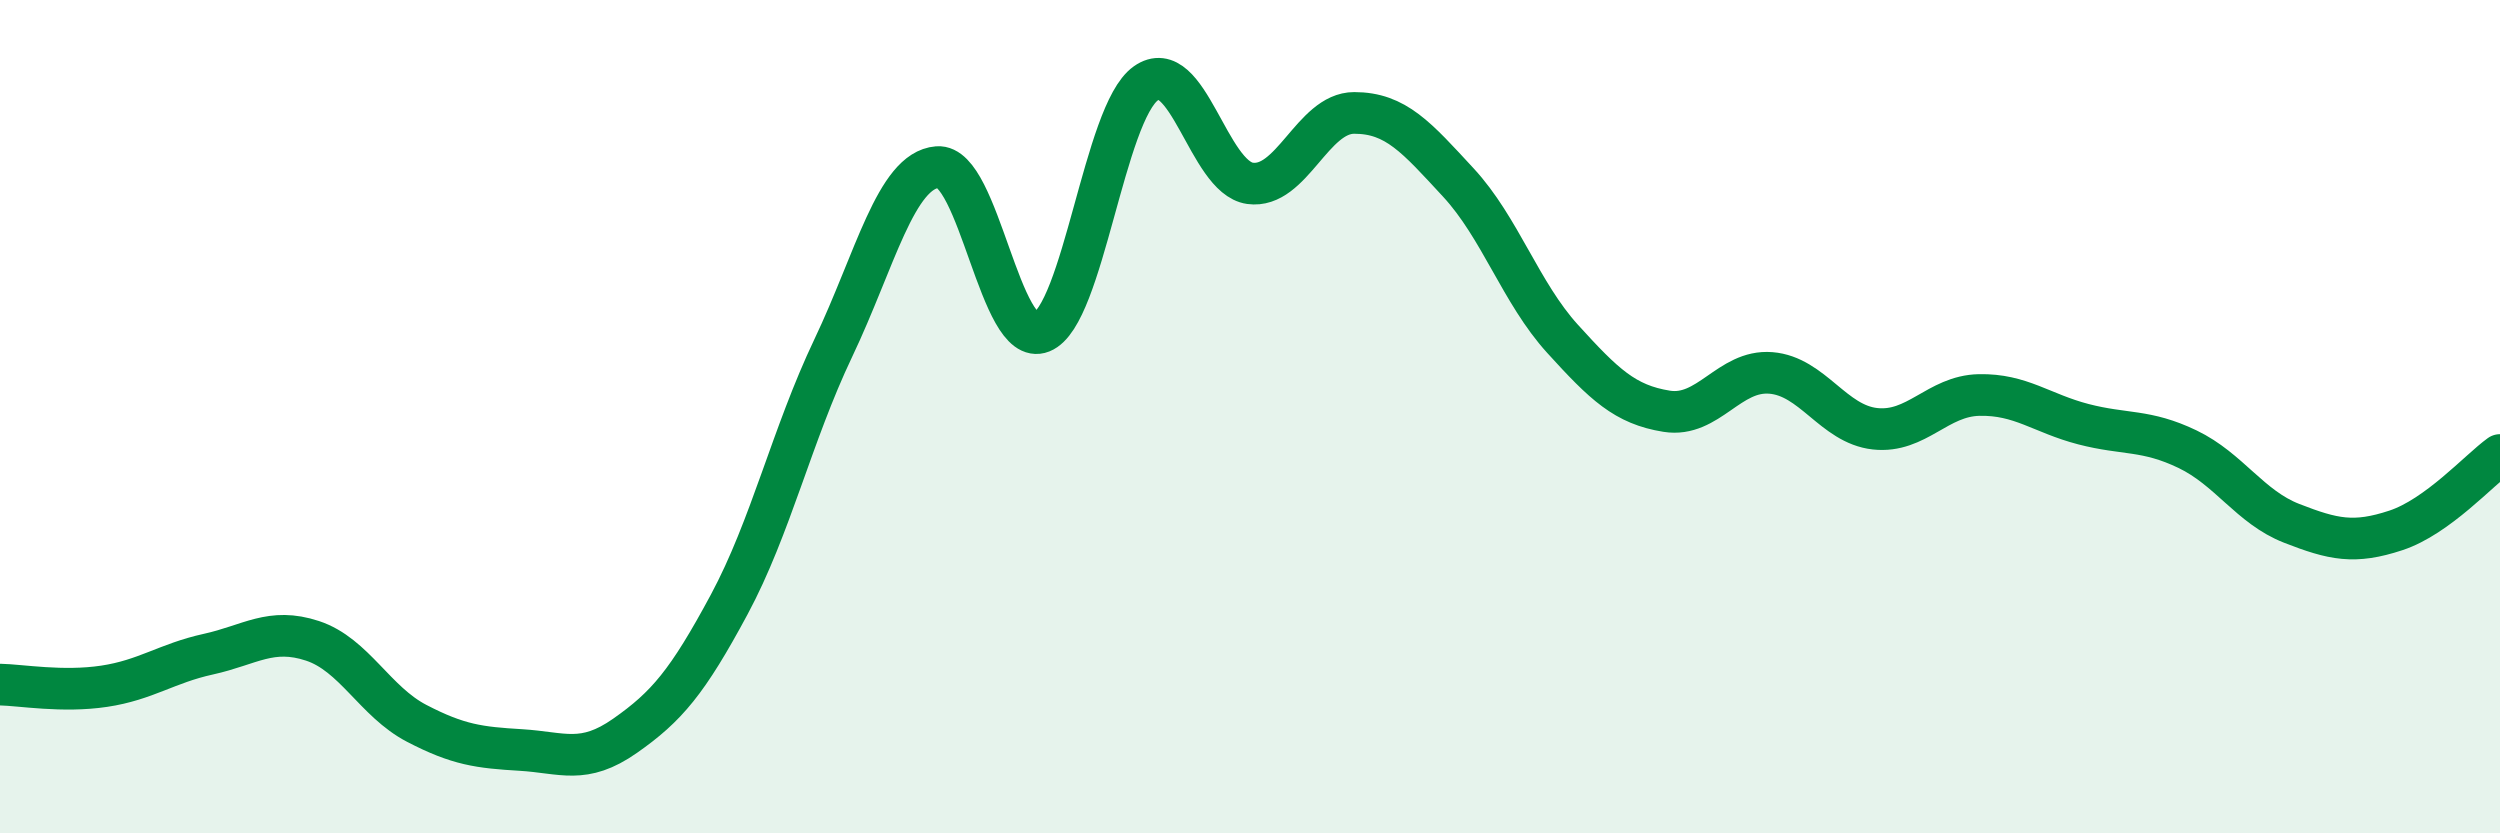
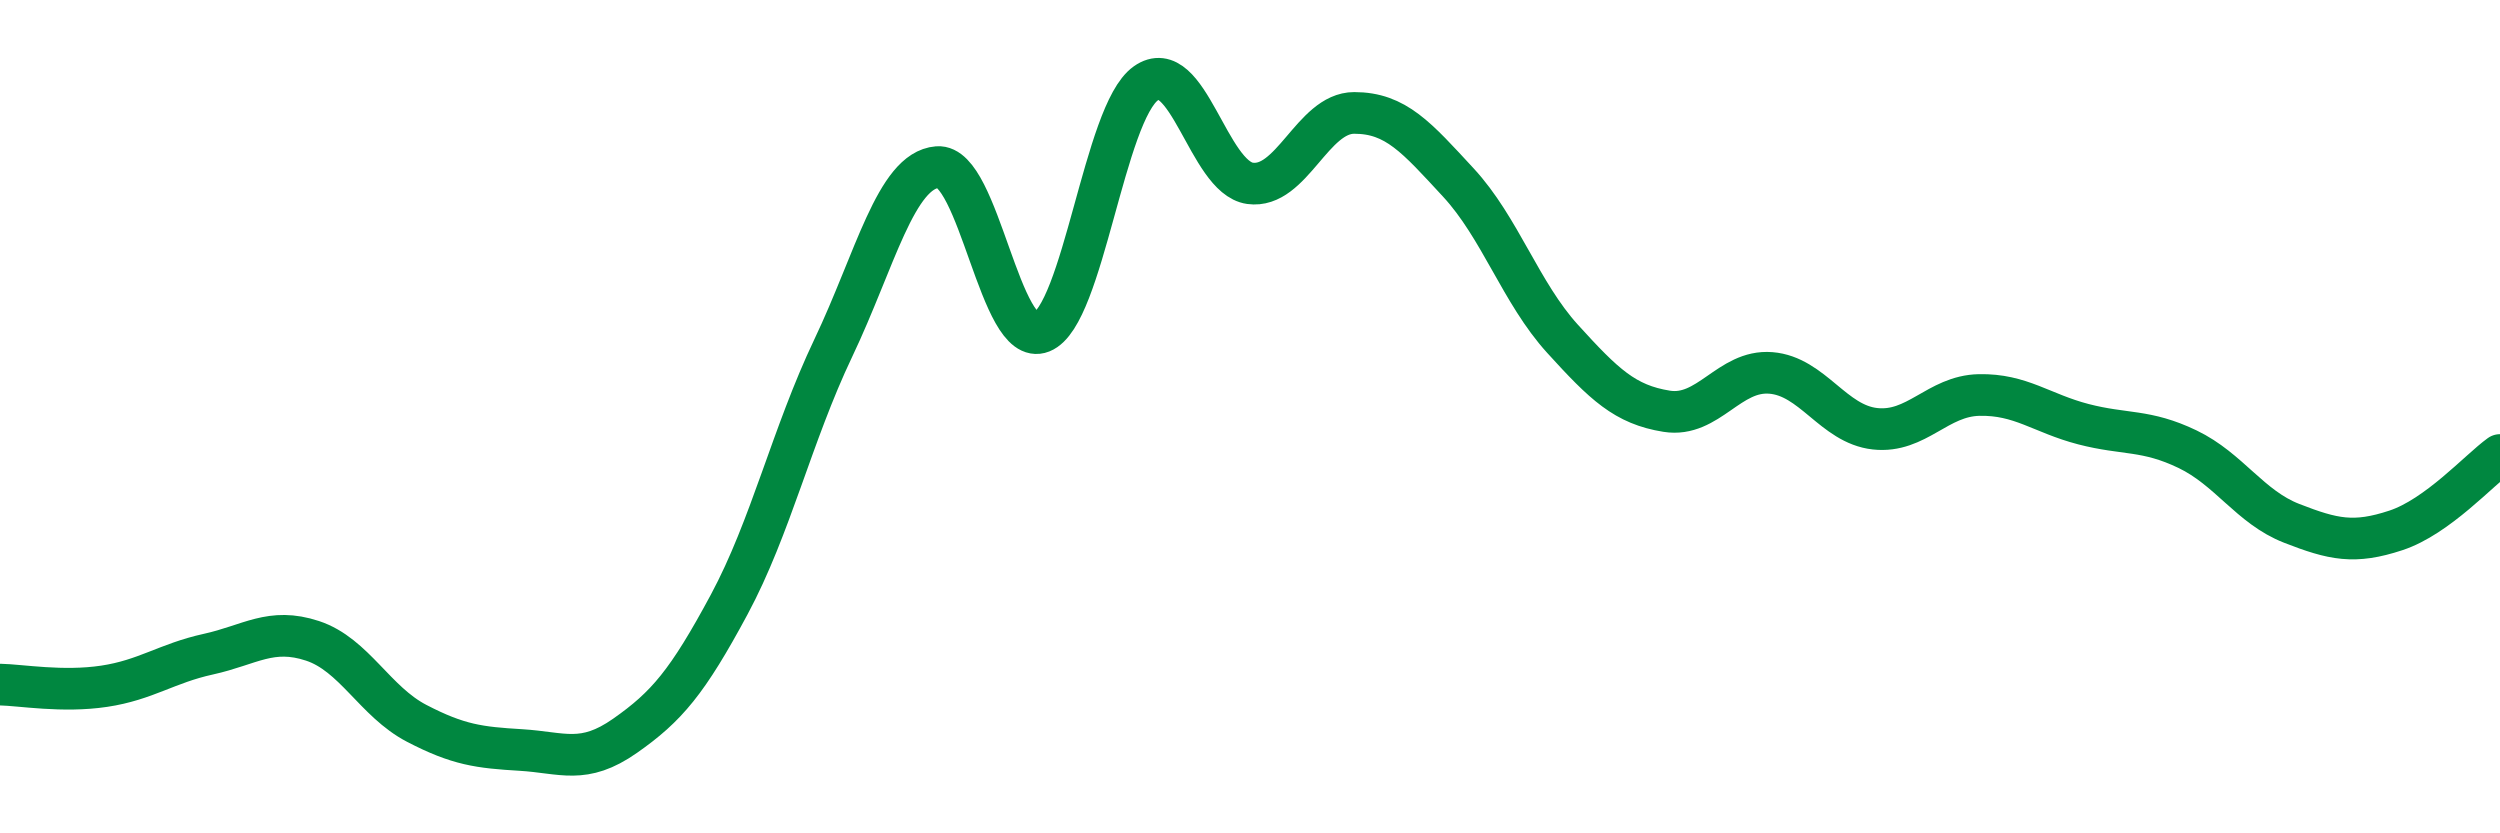
<svg xmlns="http://www.w3.org/2000/svg" width="60" height="20" viewBox="0 0 60 20">
-   <path d="M 0,16.43 C 0.5,16.44 1.5,16.62 2.5,16.47 C 3.5,16.32 4,15.92 5,15.7 C 6,15.48 6.5,15.05 7.5,15.38 C 8.5,15.71 9,16.84 10,17.36 C 11,17.88 11.5,17.94 12.5,18 C 13.5,18.06 14,18.36 15,17.66 C 16,16.96 16.5,16.37 17.5,14.51 C 18.5,12.65 19,10.45 20,8.35 C 21,6.25 21.5,4.09 22.5,4.01 C 23.5,3.93 24,8.37 25,7.97 C 26,7.57 26.5,2.71 27.5,2 C 28.5,1.29 29,4.26 30,4.4 C 31,4.54 31.5,2.71 32.5,2.71 C 33.5,2.71 34,3.3 35,4.38 C 36,5.46 36.5,7.03 37.5,8.13 C 38.5,9.23 39,9.71 40,9.87 C 41,10.03 41.5,8.87 42.5,8.95 C 43.5,9.03 44,10.18 45,10.29 C 46,10.4 46.5,9.5 47.5,9.48 C 48.5,9.46 49,9.92 50,10.18 C 51,10.44 51.5,10.3 52.5,10.78 C 53.5,11.26 54,12.17 55,12.56 C 56,12.95 56.5,13.06 57.5,12.73 C 58.5,12.4 59.5,11.28 60,10.92L60 20L0 20Z" fill="#008740" opacity="0.1" stroke-linecap="round" stroke-linejoin="round" />
  <path d="M 0,16.43 C 0.5,16.44 1.5,16.62 2.5,16.47 C 3.5,16.32 4,15.92 5,15.7 C 6,15.48 6.5,15.05 7.5,15.38 C 8.5,15.71 9,16.84 10,17.36 C 11,17.88 11.5,17.94 12.5,18 C 13.5,18.06 14,18.36 15,17.66 C 16,16.96 16.5,16.37 17.5,14.51 C 18.5,12.65 19,10.45 20,8.35 C 21,6.25 21.5,4.09 22.5,4.01 C 23.5,3.93 24,8.37 25,7.97 C 26,7.57 26.5,2.71 27.5,2 C 28.5,1.29 29,4.26 30,4.4 C 31,4.54 31.5,2.71 32.5,2.71 C 33.5,2.71 34,3.3 35,4.38 C 36,5.46 36.5,7.03 37.5,8.13 C 38.5,9.23 39,9.71 40,9.87 C 41,10.03 41.5,8.87 42.5,8.95 C 43.5,9.03 44,10.18 45,10.29 C 46,10.4 46.5,9.5 47.5,9.48 C 48.5,9.46 49,9.92 50,10.18 C 51,10.44 51.5,10.3 52.5,10.78 C 53.5,11.26 54,12.17 55,12.56 C 56,12.95 56.5,13.06 57.5,12.73 C 58.5,12.4 59.5,11.28 60,10.92" stroke="#008740" stroke-width="1" fill="none" stroke-linecap="round" stroke-linejoin="round" />
</svg>